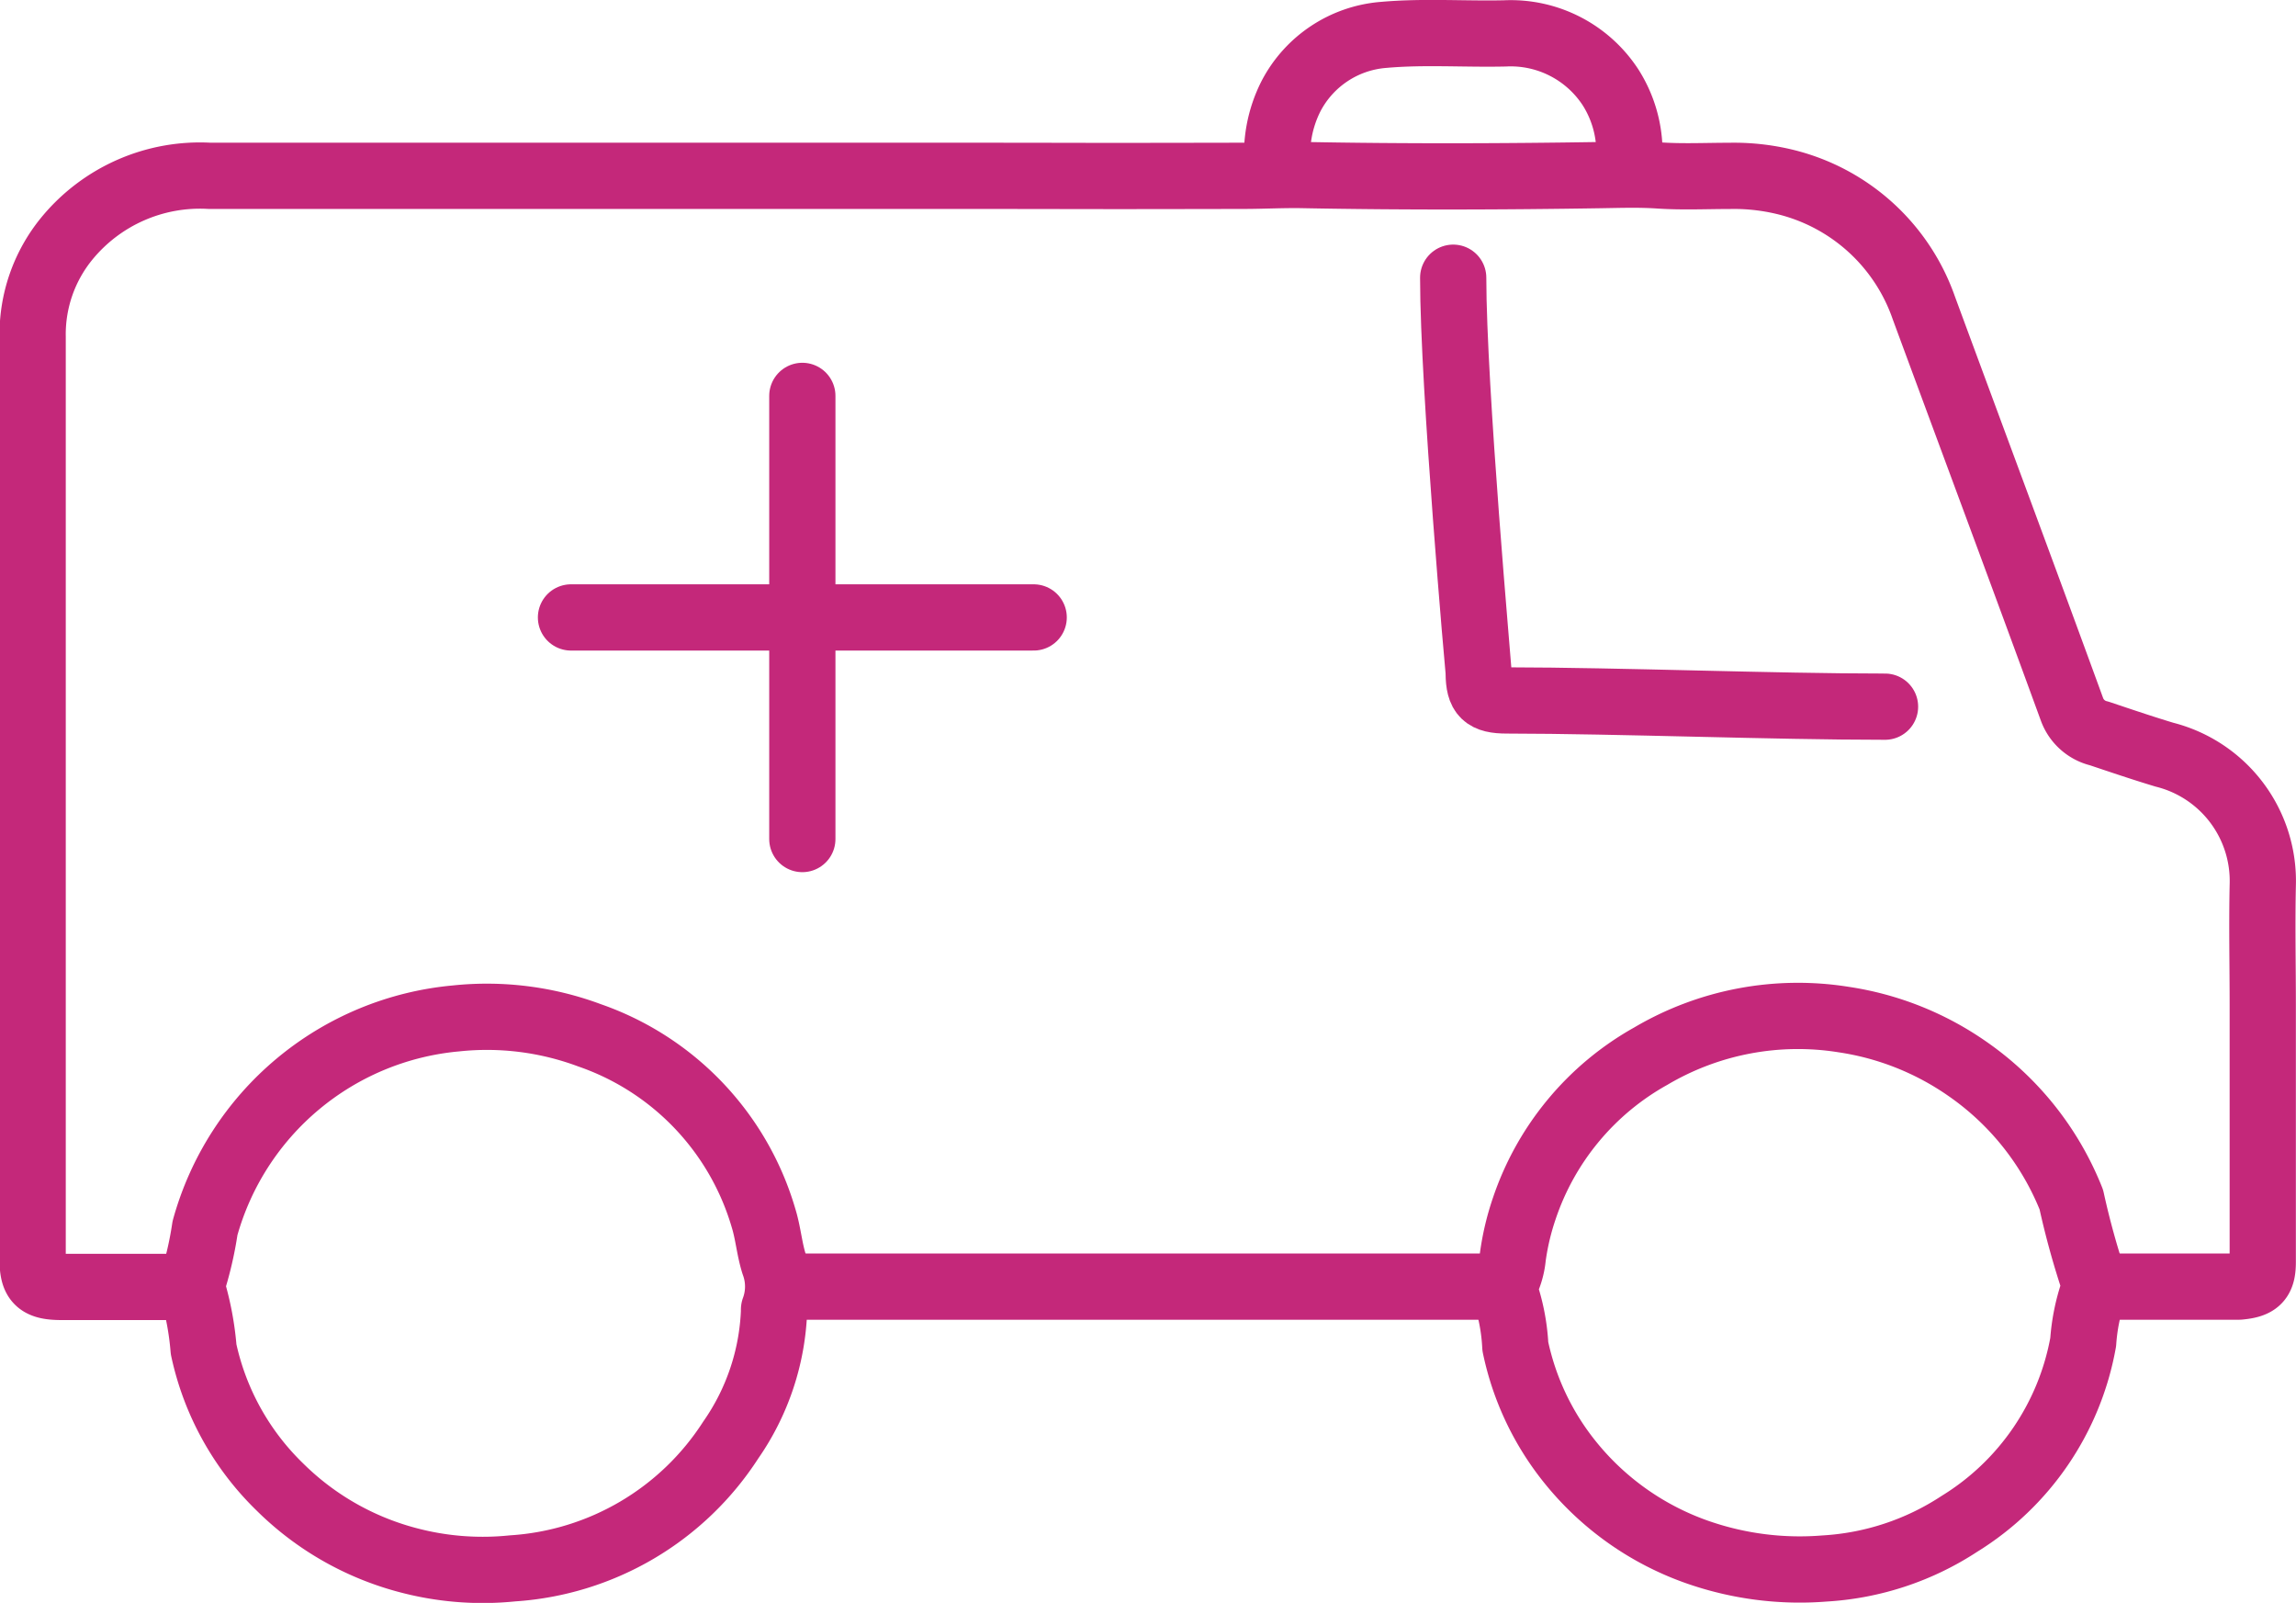
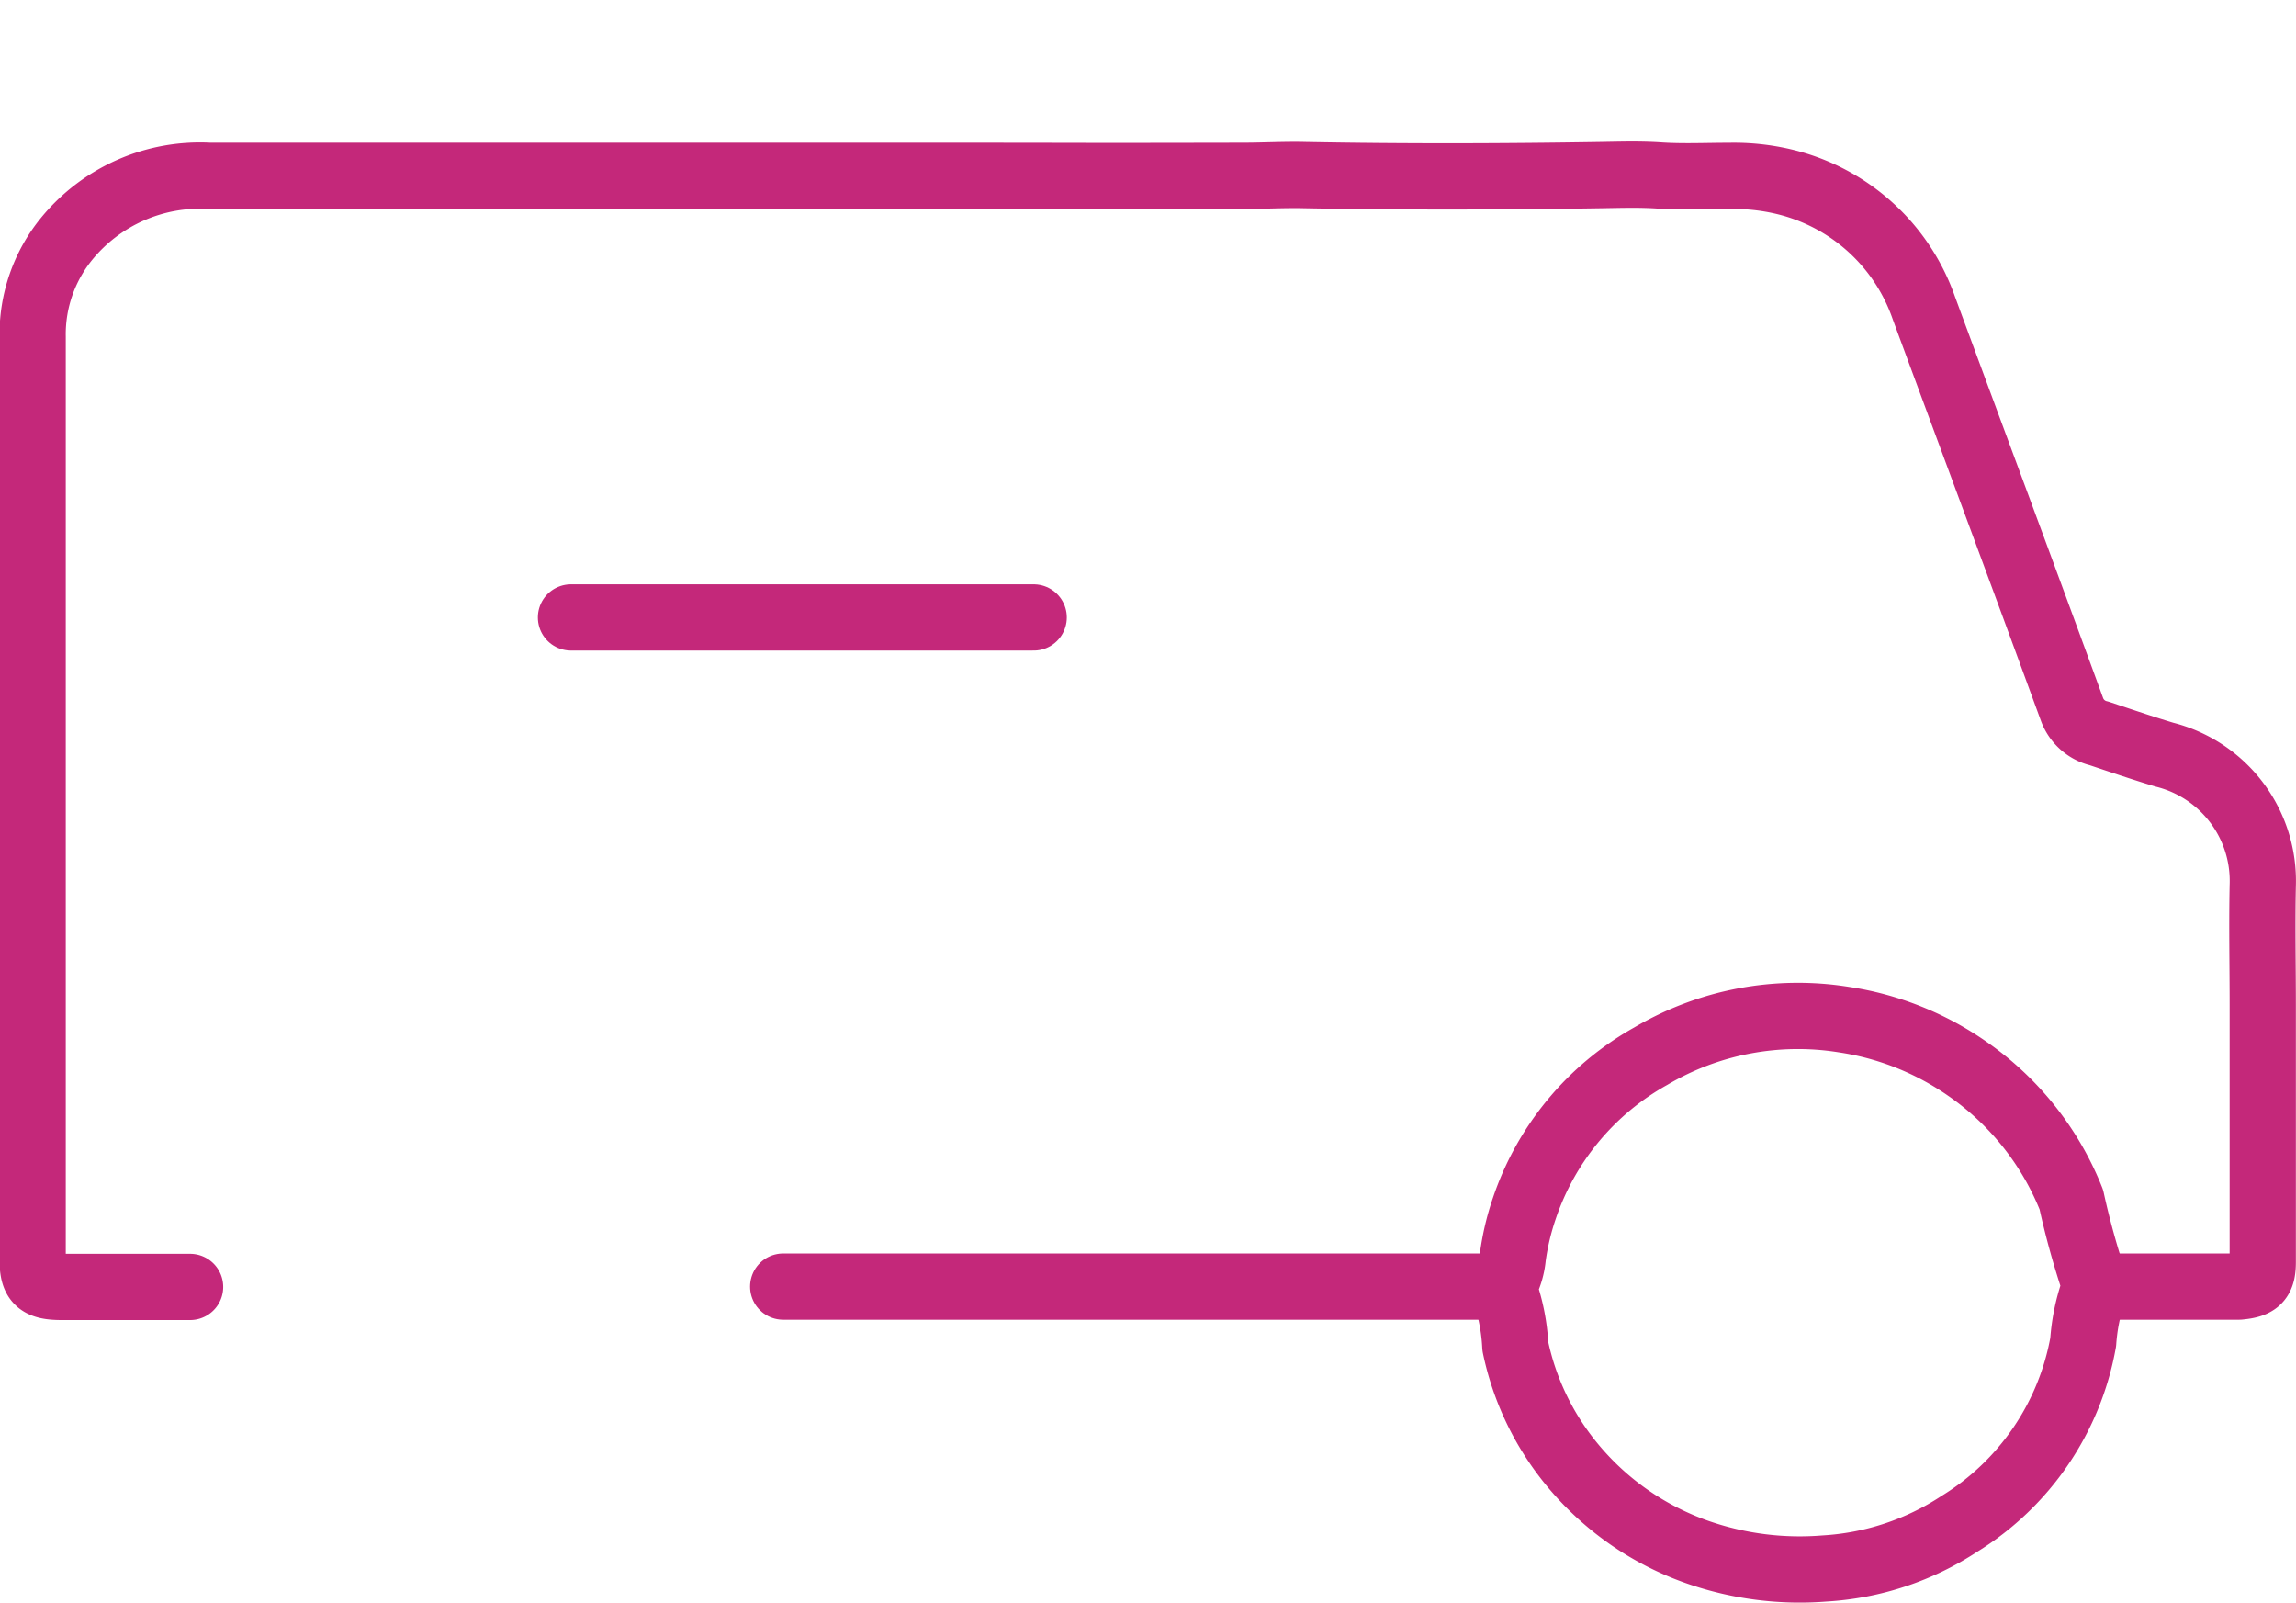
<svg xmlns="http://www.w3.org/2000/svg" width="34.666" height="24.195" viewBox="0 0 34.666 24.195">
  <g id="Group_1094" data-name="Group 1094" transform="translate(0.5 0.498)">
    <g id="Group_1092" data-name="Group 1092" transform="translate(0)">
      <path id="Path_674" data-name="Path 674" d="M-281.513,156.761h2c.052,0,.1,0,.157,0,.274-.025.356-.1.357-.365,0-1.3,0-2.592,0-3.887,0-.6-.013-1.2,0-1.8a1.966,1.966,0,0,0-1.483-1.977c-.332-.1-.659-.211-.987-.321a.576.576,0,0,1-.41-.363c-.738-2.021-1.491-4.038-2.236-6.057a2.959,2.959,0,0,0-2.11-1.908,3.26,3.26,0,0,0-.829-.088c-.351,0-.7.017-1.053-.006-.294-.02-.582-.011-.876-.006-1.494.024-2.99.028-4.484,0-.3-.007-.6.01-.9.011-2.953.006-1.981,0-4.934,0q-5.348,0-10.7,0a2.6,2.6,0,0,0-2.153.947,2.279,2.279,0,0,0-.516,1.482q0,2.427,0,4.853v9.083c0,.318.091.405.426.407.65,0,1.3,0,1.951,0" transform="translate(312.663 -137.838)" fill="none" stroke="#c4287a" stroke-linecap="round" stroke-linejoin="round" stroke-width="1" fill-rule="evenodd" />
-       <path id="Path_675" data-name="Path 675" d="M-262.438,149.766c-1.7,0-4-.092-5.709-.094-.336,0-.422-.09-.426-.407,0-.021-.385-4.316-.385-5.974" transform="translate(290.399 -139.597)" fill="none" stroke="#c4287a" stroke-linecap="round" stroke-linejoin="round" stroke-width="1" fill-rule="evenodd" />
      <path id="Path_676" data-name="Path 676" d="M-289.578,175.712h10.854" transform="translate(300.903 -156.789)" fill="none" stroke="#c4287a" stroke-linecap="round" stroke-linejoin="round" stroke-width="1" fill-rule="evenodd" />
-       <path id="Path_677" data-name="Path 677" d="M-307.771,171.141a4.465,4.465,0,0,1,.174.924,4.09,4.09,0,0,0,1.152,2.08,4.3,4.3,0,0,0,1.9,1.095,4.4,4.4,0,0,0,1.614.133,4.243,4.243,0,0,0,3.293-1.937,3.646,3.646,0,0,0,.654-1.951.079.079,0,0,1,0-.022.989.989,0,0,0,0-.688c-.071-.224-.088-.46-.158-.687a4.154,4.154,0,0,0-2.63-2.762,4.437,4.437,0,0,0-2.016-.254,4.339,4.339,0,0,0-3.788,3.166,5.387,5.387,0,0,1-.2.859" transform="translate(310.171 -152.197)" fill="none" stroke="#c4287a" stroke-linecap="round" stroke-linejoin="round" stroke-width="1" fill-rule="evenodd" />
      <path id="Path_678" data-name="Path 678" d="M-267.407,171.123a3.03,3.03,0,0,1,.177.881,4.12,4.12,0,0,0,.835,1.758,4.284,4.284,0,0,0,1.947,1.359,4.679,4.679,0,0,0,1.886.236,4.15,4.15,0,0,0,2.037-.674,4.062,4.062,0,0,0,1.869-2.744,3.014,3.014,0,0,1,.156-.772.138.138,0,0,0,.016-.108,12.208,12.208,0,0,1-.351-1.27,4.362,4.362,0,0,0-1.573-1.977,4.394,4.394,0,0,0-1.865-.741,4.37,4.37,0,0,0-2.913.553,4.148,4.148,0,0,0-1.909,2.3,3.873,3.873,0,0,0-.173.731,1.15,1.15,0,0,1-.139.45" transform="translate(289.609 -152.179)" fill="none" stroke="#c4287a" stroke-linecap="round" stroke-linejoin="round" stroke-width="1" fill-rule="evenodd" />
-       <path id="Path_679" data-name="Path 679" d="M-269.066,137.473a1.828,1.828,0,0,0-.269-1.224,1.8,1.8,0,0,0-1.592-.815c-.613.014-1.227-.032-1.839.023a1.729,1.729,0,0,0-1.392.921,1.946,1.946,0,0,0-.2,1.1" transform="translate(293.152 -135.428)" fill="none" stroke="#c4287a" stroke-linecap="round" stroke-linejoin="round" stroke-width="1" fill-rule="evenodd" />
    </g>
    <g id="Group_1093" data-name="Group 1093" transform="translate(8.121 5.478)">
-       <line id="Line_61" data-name="Line 61" y2="6.689" transform="translate(3.493 0)" fill="none" stroke="#c4287a" stroke-linecap="round" stroke-linejoin="round" stroke-width="1" />
      <line id="Line_62" data-name="Line 62" x2="6.986" transform="translate(0 3.344)" fill="none" stroke="#c4287a" stroke-linecap="round" stroke-linejoin="round" stroke-width="1" />
    </g>
  </g>
</svg>